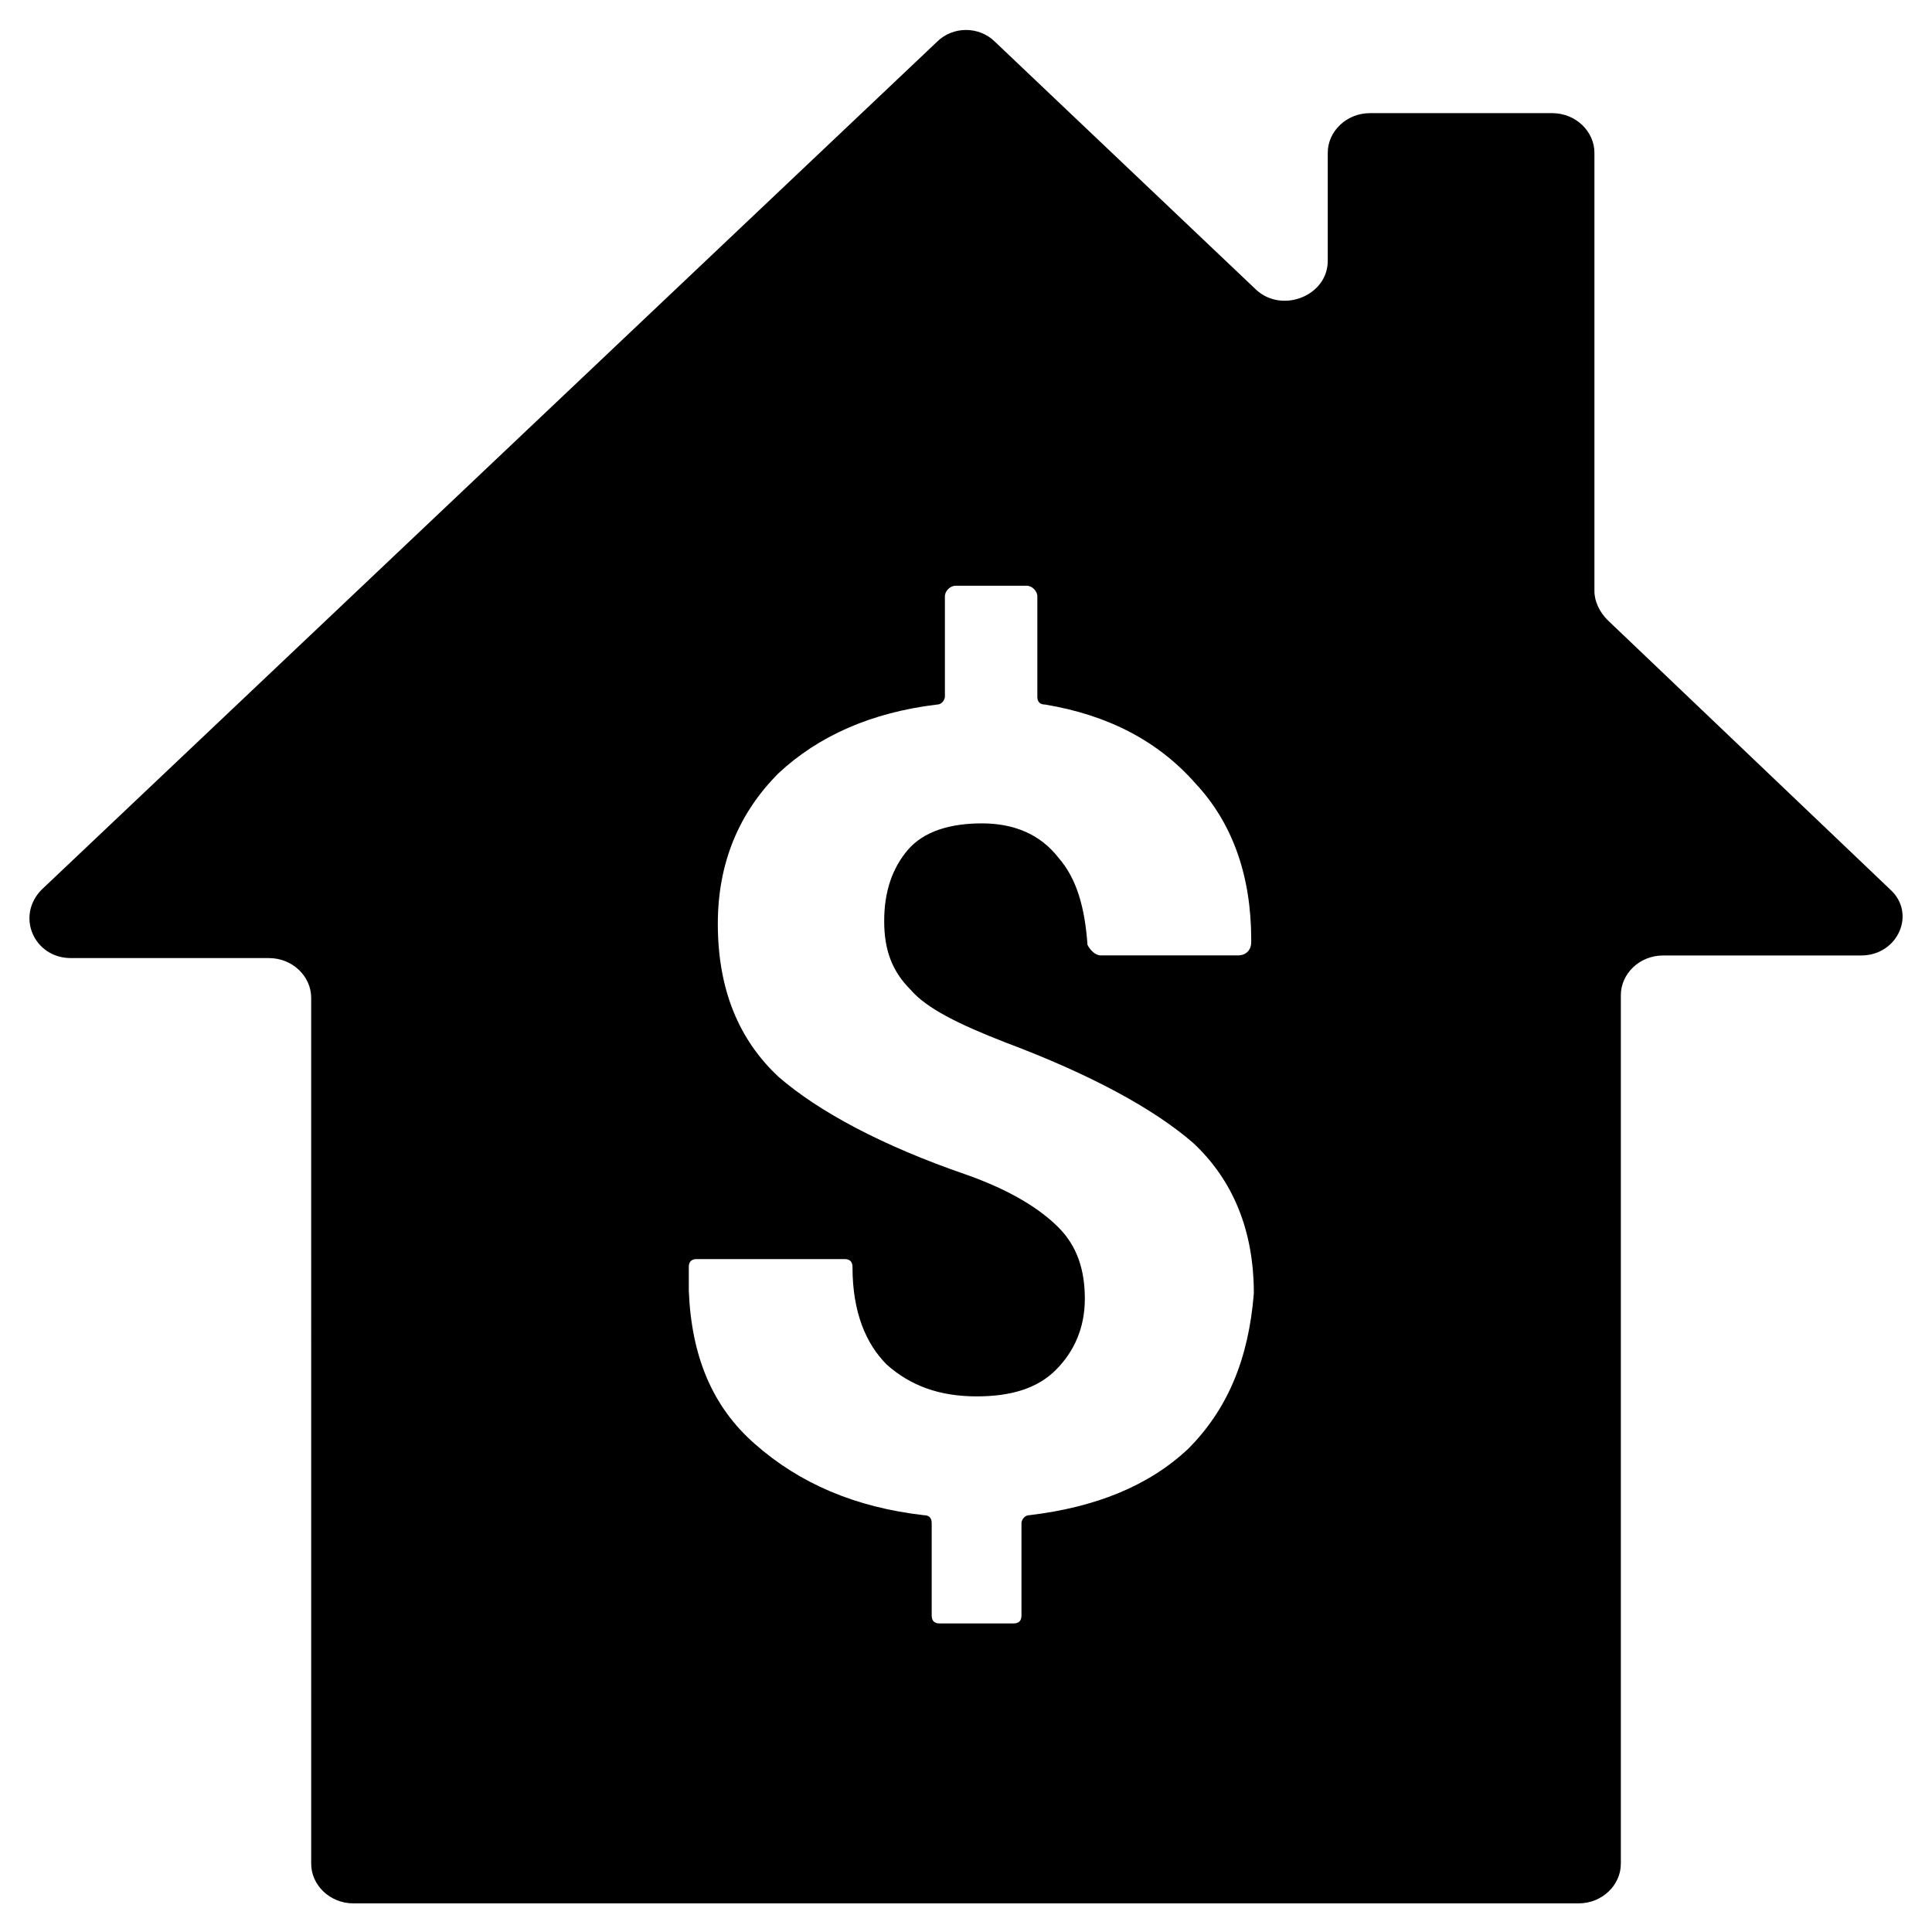
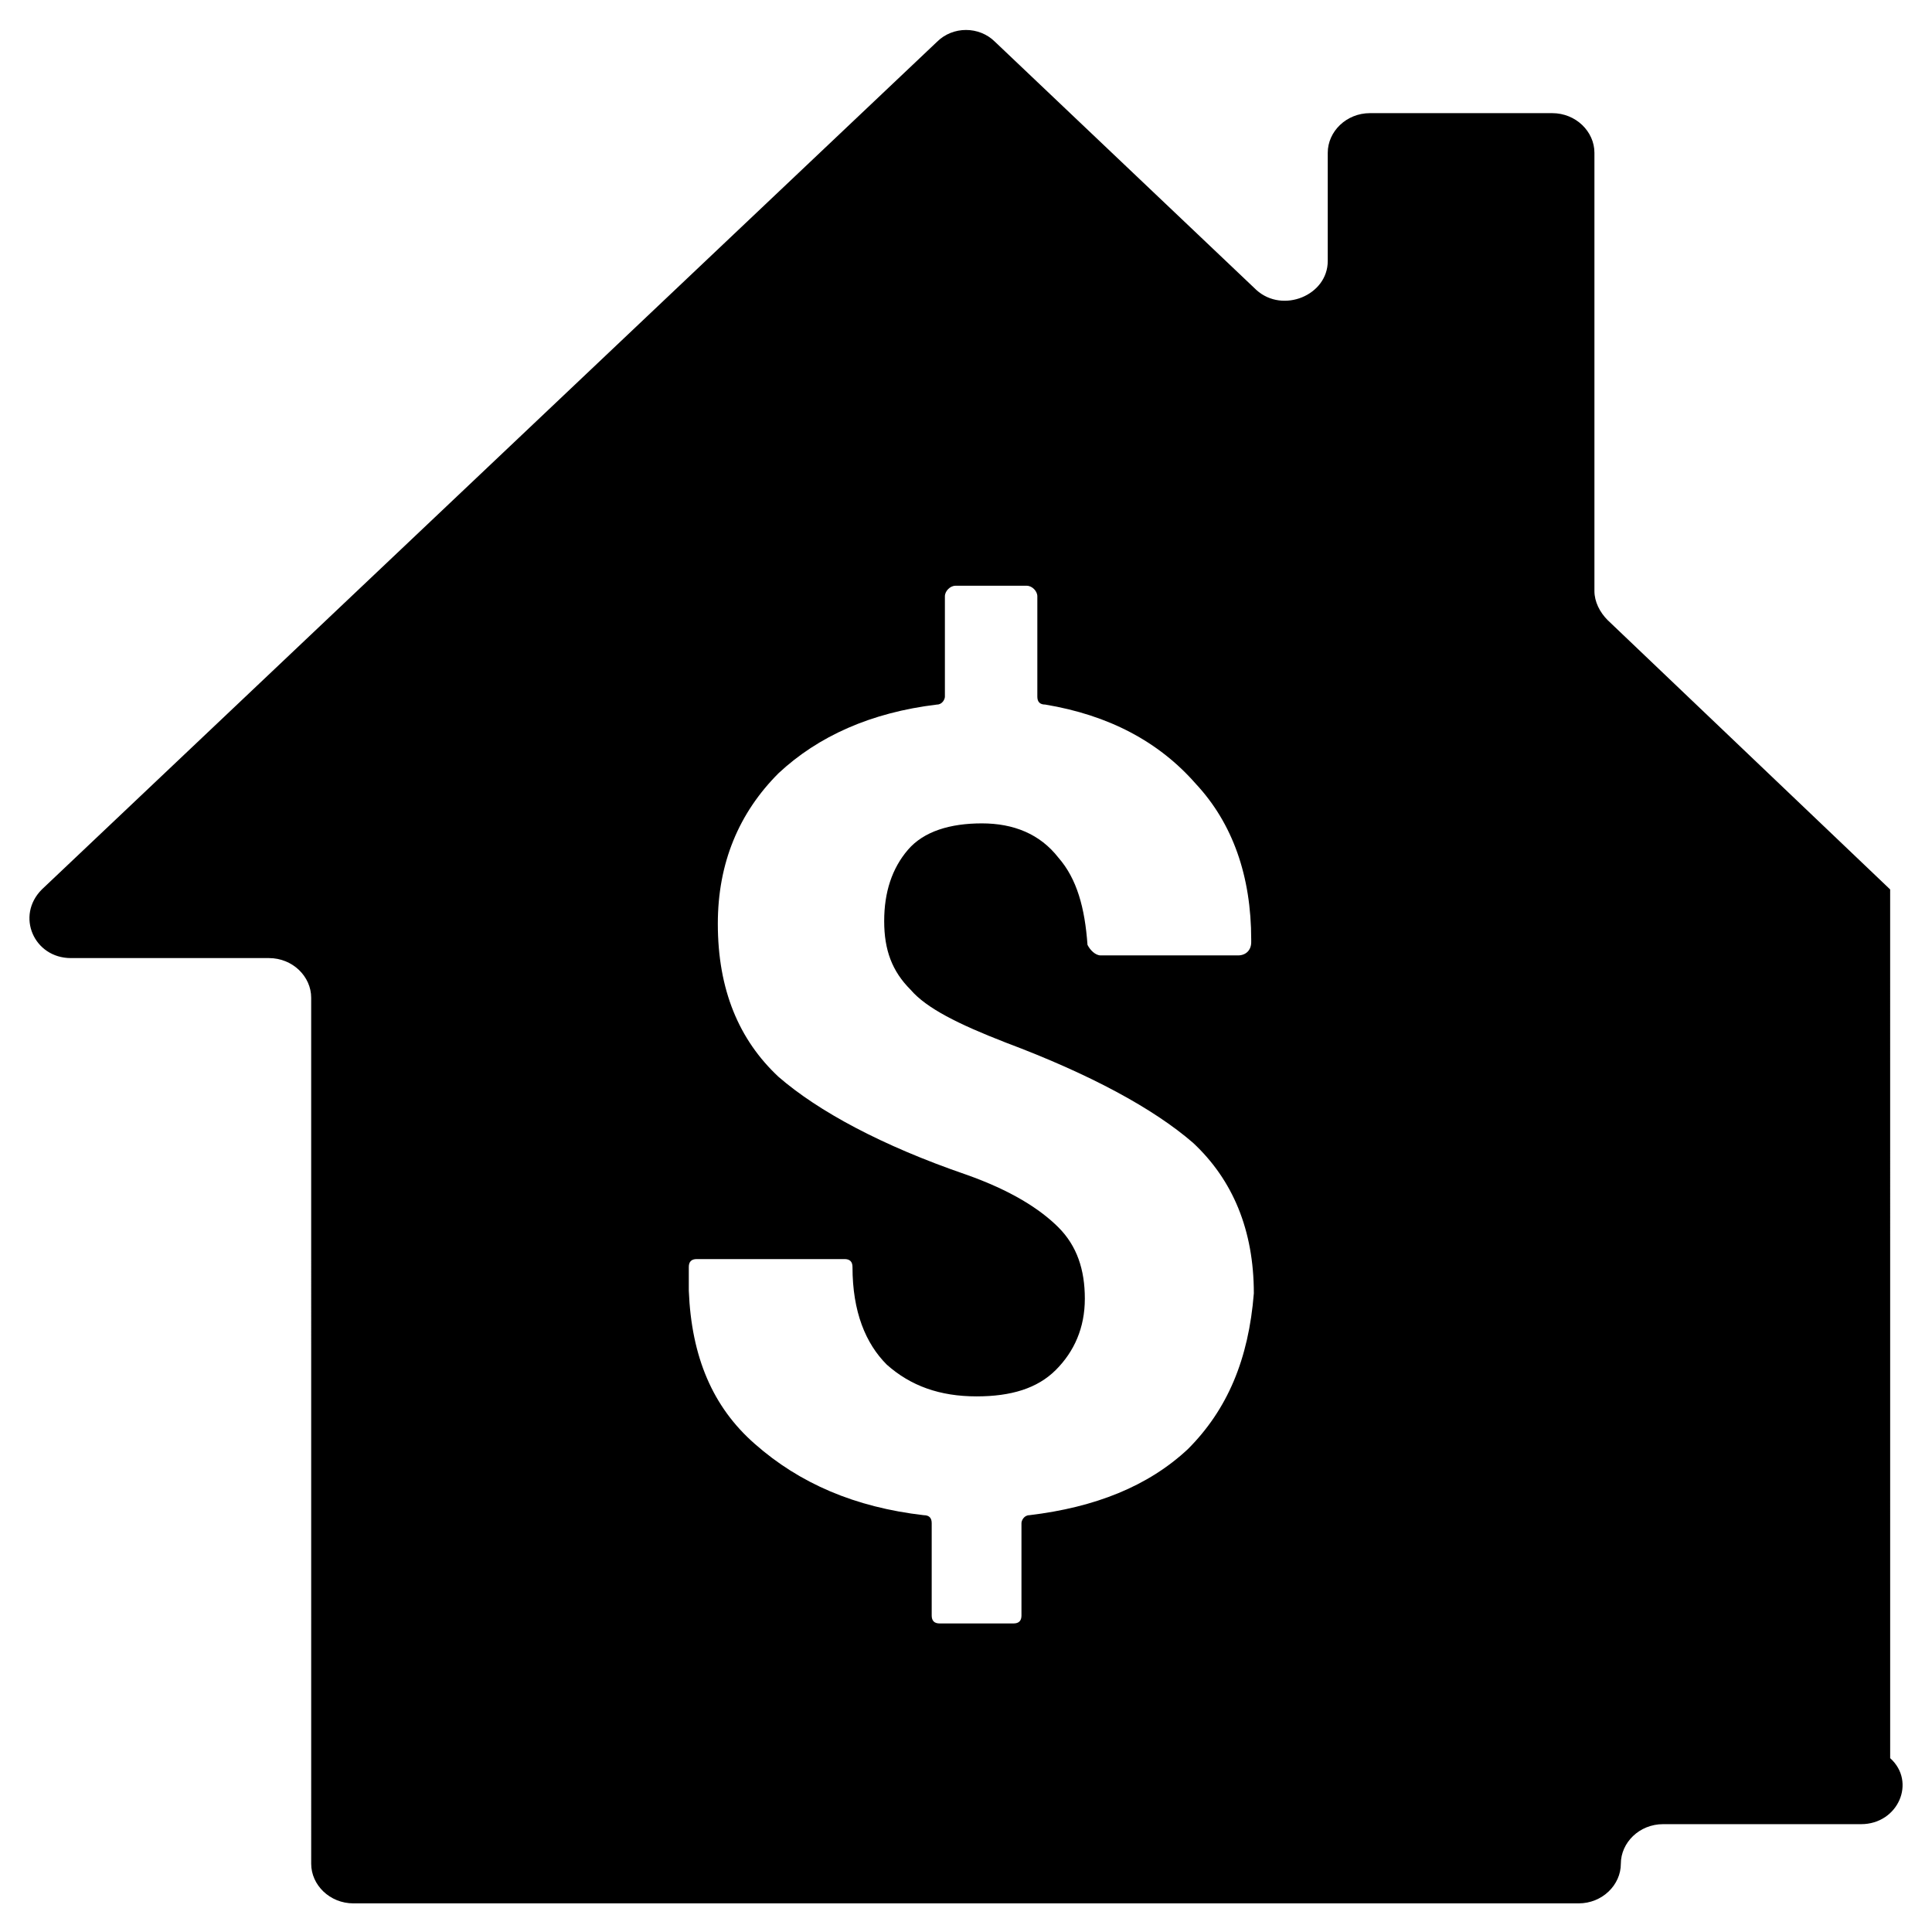
<svg xmlns="http://www.w3.org/2000/svg" fill="#000000" width="800px" height="800px" version="1.1" viewBox="144 144 512 512">
-   <path d="m644.91 379.71-74.871-71.375c-2.098-2.098-3.5-4.898-3.5-7.695v-116.16c0-5.598-4.898-10.496-11.195-10.496h-48.281c-6.297 0-11.195 4.898-11.195 10.496v28.688c0 9.098-11.895 13.996-18.895 7.695l-69.273-65.773c-4.199-4.199-11.195-4.199-15.395 0l-237.21 224.62c-6.996 6.996-2.098 18.191 7.695 18.191h52.48c6.297 0 11.195 4.898 11.195 10.496l0.004 229.52c0 5.598 4.898 10.496 11.195 10.496h324.68c6.297 0 11.195-4.898 11.195-10.496v-230.21c0-5.598 4.898-10.496 11.195-10.496h52.48c9.797 0 14.695-11.195 7.699-17.492zm-186.13 148.34c-10.496 9.797-24.492 15.395-41.984 17.492-1.398 0-2.098 1.398-2.098 2.098v24.492c0 1.398-0.699 2.098-2.098 2.098h-19.594c-1.398 0-2.098-0.699-2.098-2.098v-24.492c0-1.398-0.699-2.098-2.098-2.098-18.191-2.098-32.887-8.398-44.781-18.895-11.195-9.797-16.793-23.09-17.492-40.586v-6.297c0-1.398 0.699-2.098 2.098-2.098h39.184c1.398 0 2.098 0.699 2.098 2.098 0 11.895 3.5 20.293 9.098 25.891 6.297 5.598 13.996 8.398 23.789 8.398 9.098 0 16.094-2.098 20.992-6.996 4.898-4.898 7.695-11.195 7.695-18.895 0-7.695-2.098-13.996-6.996-18.895-4.898-4.898-12.594-9.797-24.492-13.996-22.391-7.695-39.184-16.793-49.68-25.891-10.496-9.797-16.094-23.09-16.094-40.586 0-16.094 5.598-29.391 16.094-39.887 10.496-9.797 24.492-16.094 41.984-18.191 1.398 0 2.098-1.398 2.098-2.098v-26.59c0-1.398 1.398-2.801 2.801-2.801h18.895c1.398 0 2.801 1.398 2.801 2.801v26.59c0 1.398 0.699 2.098 2.098 2.098 16.793 2.801 30.09 9.797 39.887 20.992 9.797 10.496 14.695 24.492 14.695 41.285v0.699c0 2.098-1.398 3.5-3.5 3.5h-36.387c-1.398 0-2.801-1.398-3.5-2.801-0.699-9.797-2.801-17.492-7.695-23.09-4.898-6.297-11.895-9.098-20.293-9.098s-15.395 2.098-19.594 6.996-6.297 11.195-6.297 18.895c0 7.695 2.098 13.297 6.996 18.191 4.199 4.898 12.594 9.098 25.191 13.996 22.391 8.398 39.184 17.492 49.68 26.59 10.496 9.797 16.094 23.09 16.094 39.887-1.402 17.496-7 30.793-17.496 41.289z" />
+   <path d="m644.91 379.71-74.871-71.375c-2.098-2.098-3.5-4.898-3.5-7.695v-116.16c0-5.598-4.898-10.496-11.195-10.496h-48.281c-6.297 0-11.195 4.898-11.195 10.496v28.688c0 9.098-11.895 13.996-18.895 7.695l-69.273-65.773c-4.199-4.199-11.195-4.199-15.395 0l-237.21 224.62c-6.996 6.996-2.098 18.191 7.695 18.191h52.48c6.297 0 11.195 4.898 11.195 10.496l0.004 229.52c0 5.598 4.898 10.496 11.195 10.496h324.68c6.297 0 11.195-4.898 11.195-10.496c0-5.598 4.898-10.496 11.195-10.496h52.48c9.797 0 14.695-11.195 7.699-17.492zm-186.13 148.34c-10.496 9.797-24.492 15.395-41.984 17.492-1.398 0-2.098 1.398-2.098 2.098v24.492c0 1.398-0.699 2.098-2.098 2.098h-19.594c-1.398 0-2.098-0.699-2.098-2.098v-24.492c0-1.398-0.699-2.098-2.098-2.098-18.191-2.098-32.887-8.398-44.781-18.895-11.195-9.797-16.793-23.09-17.492-40.586v-6.297c0-1.398 0.699-2.098 2.098-2.098h39.184c1.398 0 2.098 0.699 2.098 2.098 0 11.895 3.5 20.293 9.098 25.891 6.297 5.598 13.996 8.398 23.789 8.398 9.098 0 16.094-2.098 20.992-6.996 4.898-4.898 7.695-11.195 7.695-18.895 0-7.695-2.098-13.996-6.996-18.895-4.898-4.898-12.594-9.797-24.492-13.996-22.391-7.695-39.184-16.793-49.68-25.891-10.496-9.797-16.094-23.09-16.094-40.586 0-16.094 5.598-29.391 16.094-39.887 10.496-9.797 24.492-16.094 41.984-18.191 1.398 0 2.098-1.398 2.098-2.098v-26.59c0-1.398 1.398-2.801 2.801-2.801h18.895c1.398 0 2.801 1.398 2.801 2.801v26.59c0 1.398 0.699 2.098 2.098 2.098 16.793 2.801 30.09 9.797 39.887 20.992 9.797 10.496 14.695 24.492 14.695 41.285v0.699c0 2.098-1.398 3.5-3.5 3.5h-36.387c-1.398 0-2.801-1.398-3.5-2.801-0.699-9.797-2.801-17.492-7.695-23.09-4.898-6.297-11.895-9.098-20.293-9.098s-15.395 2.098-19.594 6.996-6.297 11.195-6.297 18.895c0 7.695 2.098 13.297 6.996 18.191 4.199 4.898 12.594 9.098 25.191 13.996 22.391 8.398 39.184 17.492 49.68 26.59 10.496 9.797 16.094 23.09 16.094 39.887-1.402 17.496-7 30.793-17.496 41.289z" />
</svg>